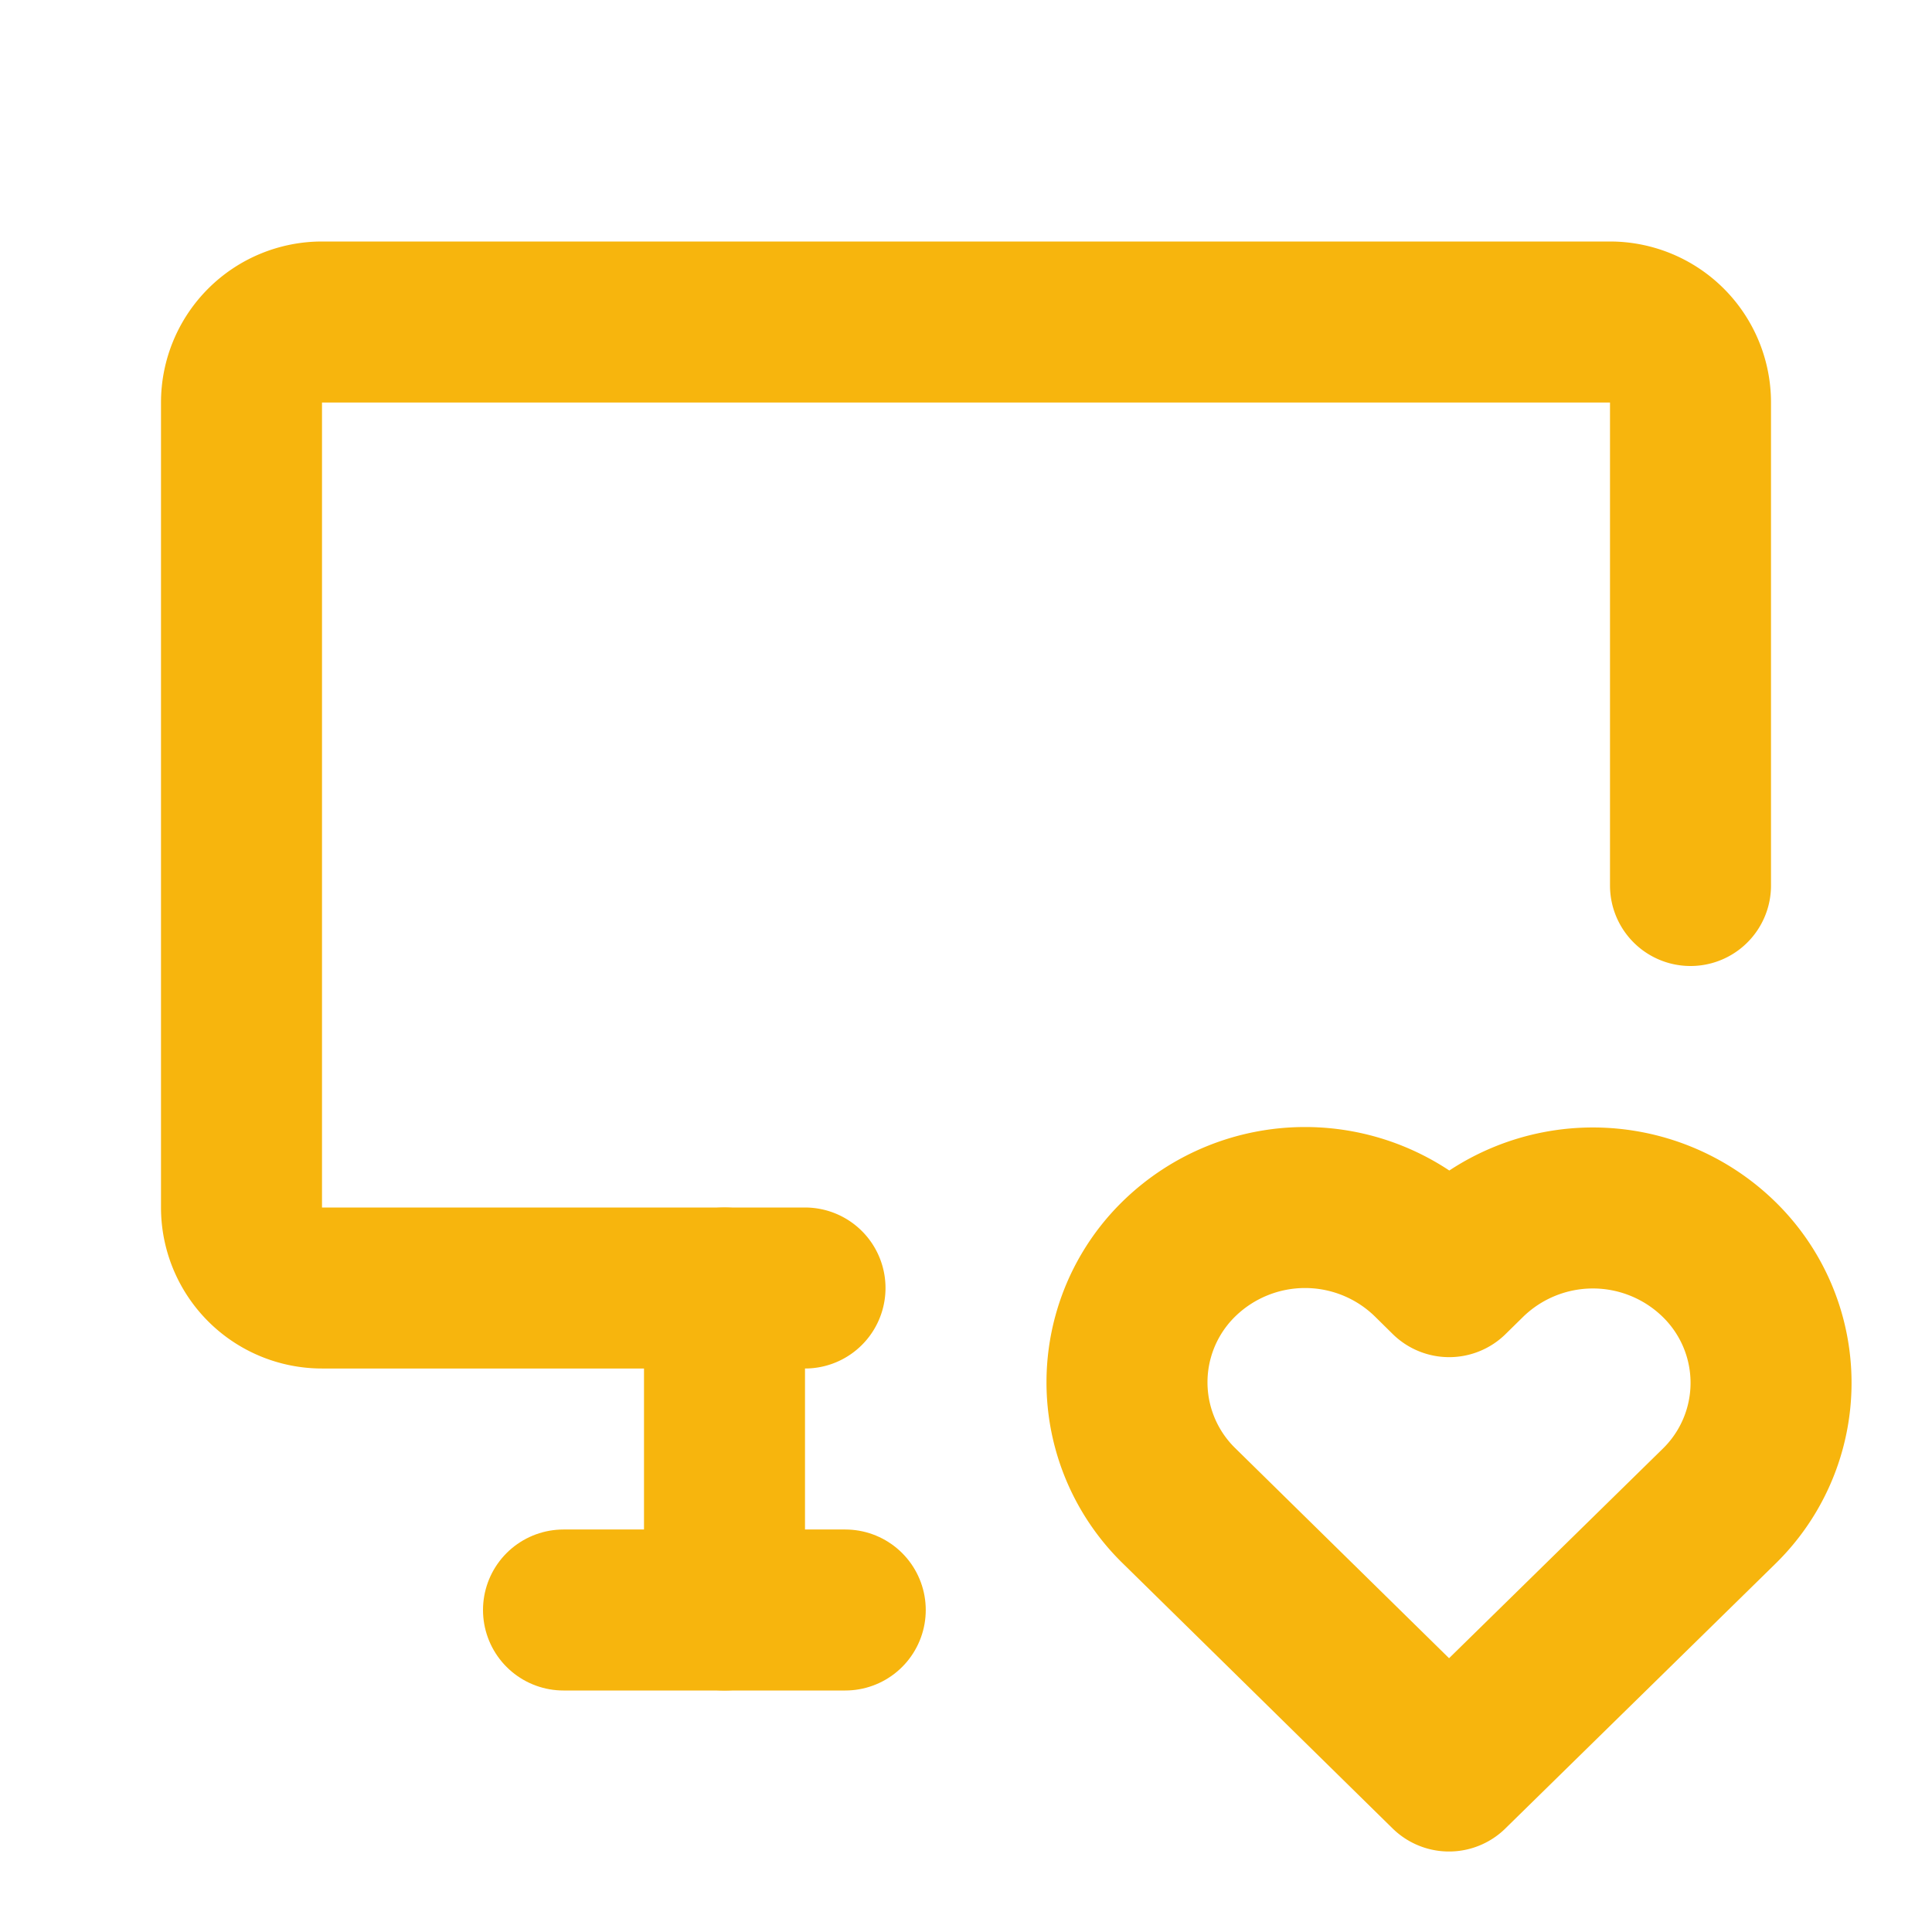
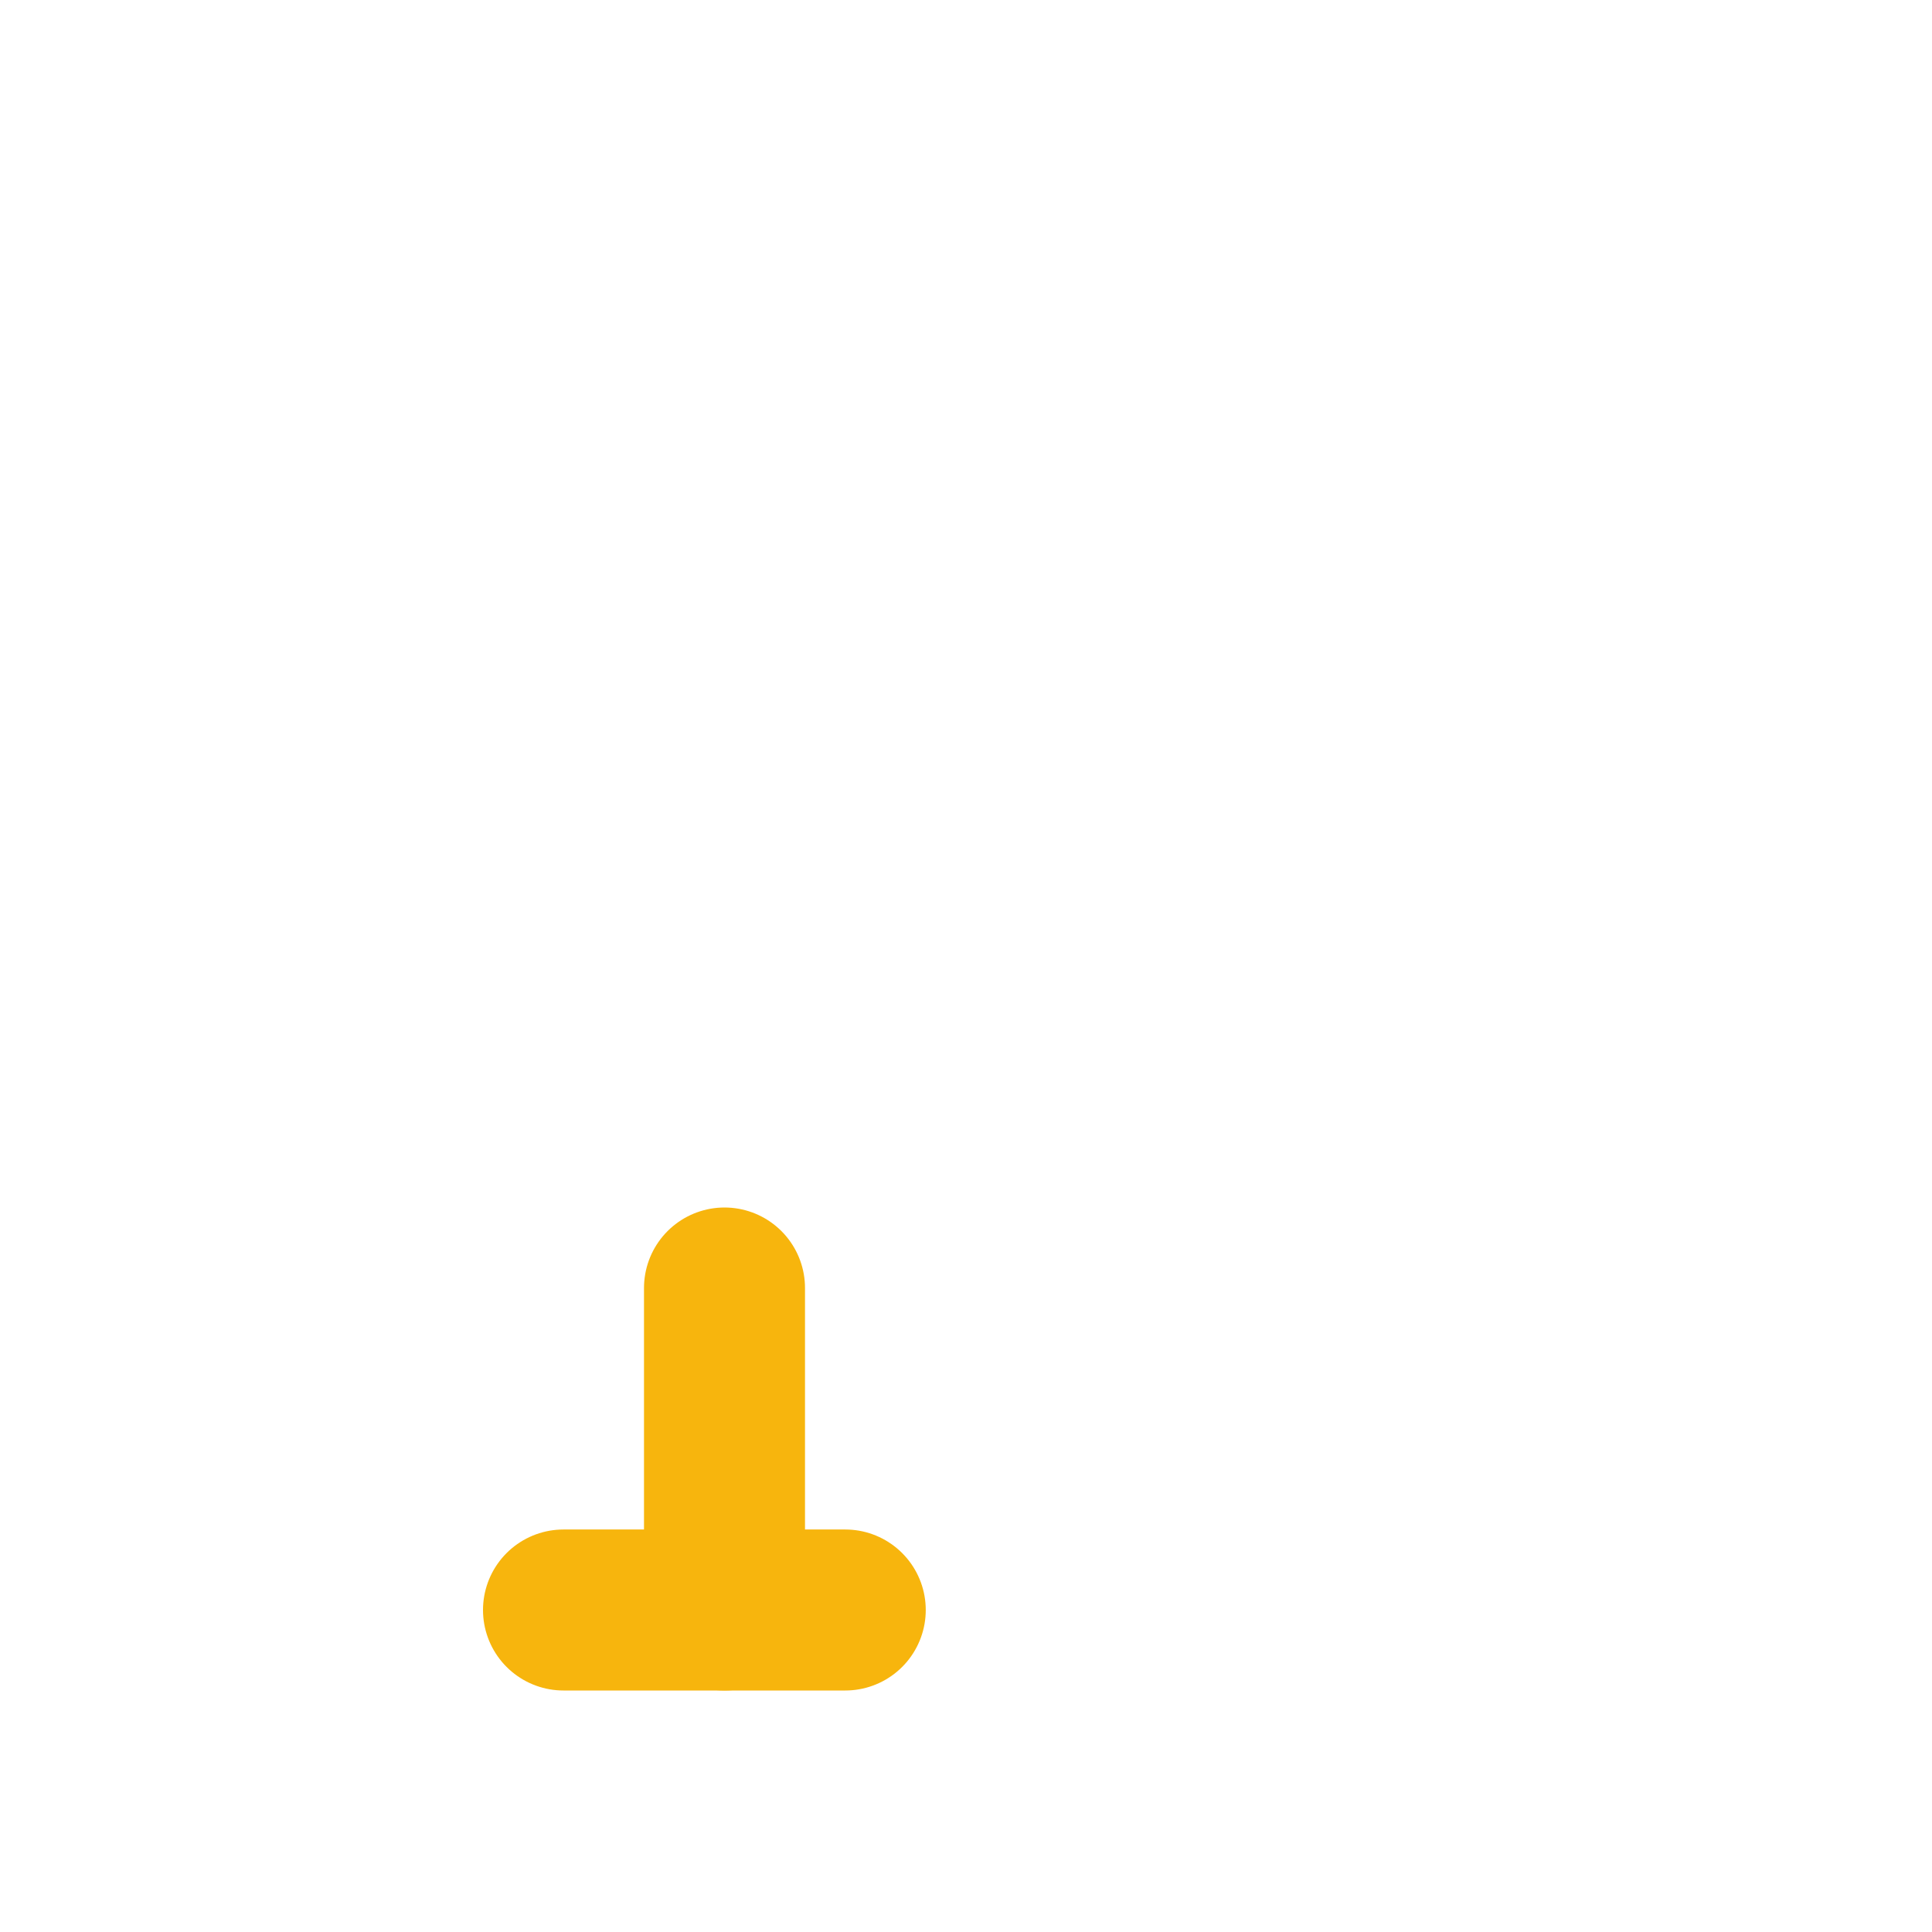
<svg xmlns="http://www.w3.org/2000/svg" width="24" height="24" viewBox="0 0 24 24" fill="none" stroke="#f7b50d" stroke-width="2" stroke-linecap="round" stroke-linejoin="round" class="icon icon-tabler icons-tabler-outline icon-tabler-device-desktop-heart">
-   <path stroke="none" d="M0 0h24v24H0z" fill="none" />
-   <path d="M10 16h-6a1 1 0 0 1 -1 -1v-10a1 1 0 0 1 1 -1h16a1 1 0 0 1 1 1v6" />
  <path d="M7 20h3.5" />
  <path d="M9 16v4" />
-   <path d="M18 22l3.35 -3.284a2.143 2.143 0 0 0 .005 -3.071a2.242 2.242 0 0 0 -3.129 -.006l-.224 .22l-.223 -.22a2.242 2.242 0 0 0 -3.128 -.006a2.143 2.143 0 0 0 -.006 3.071l3.355 3.296z" />
</svg>